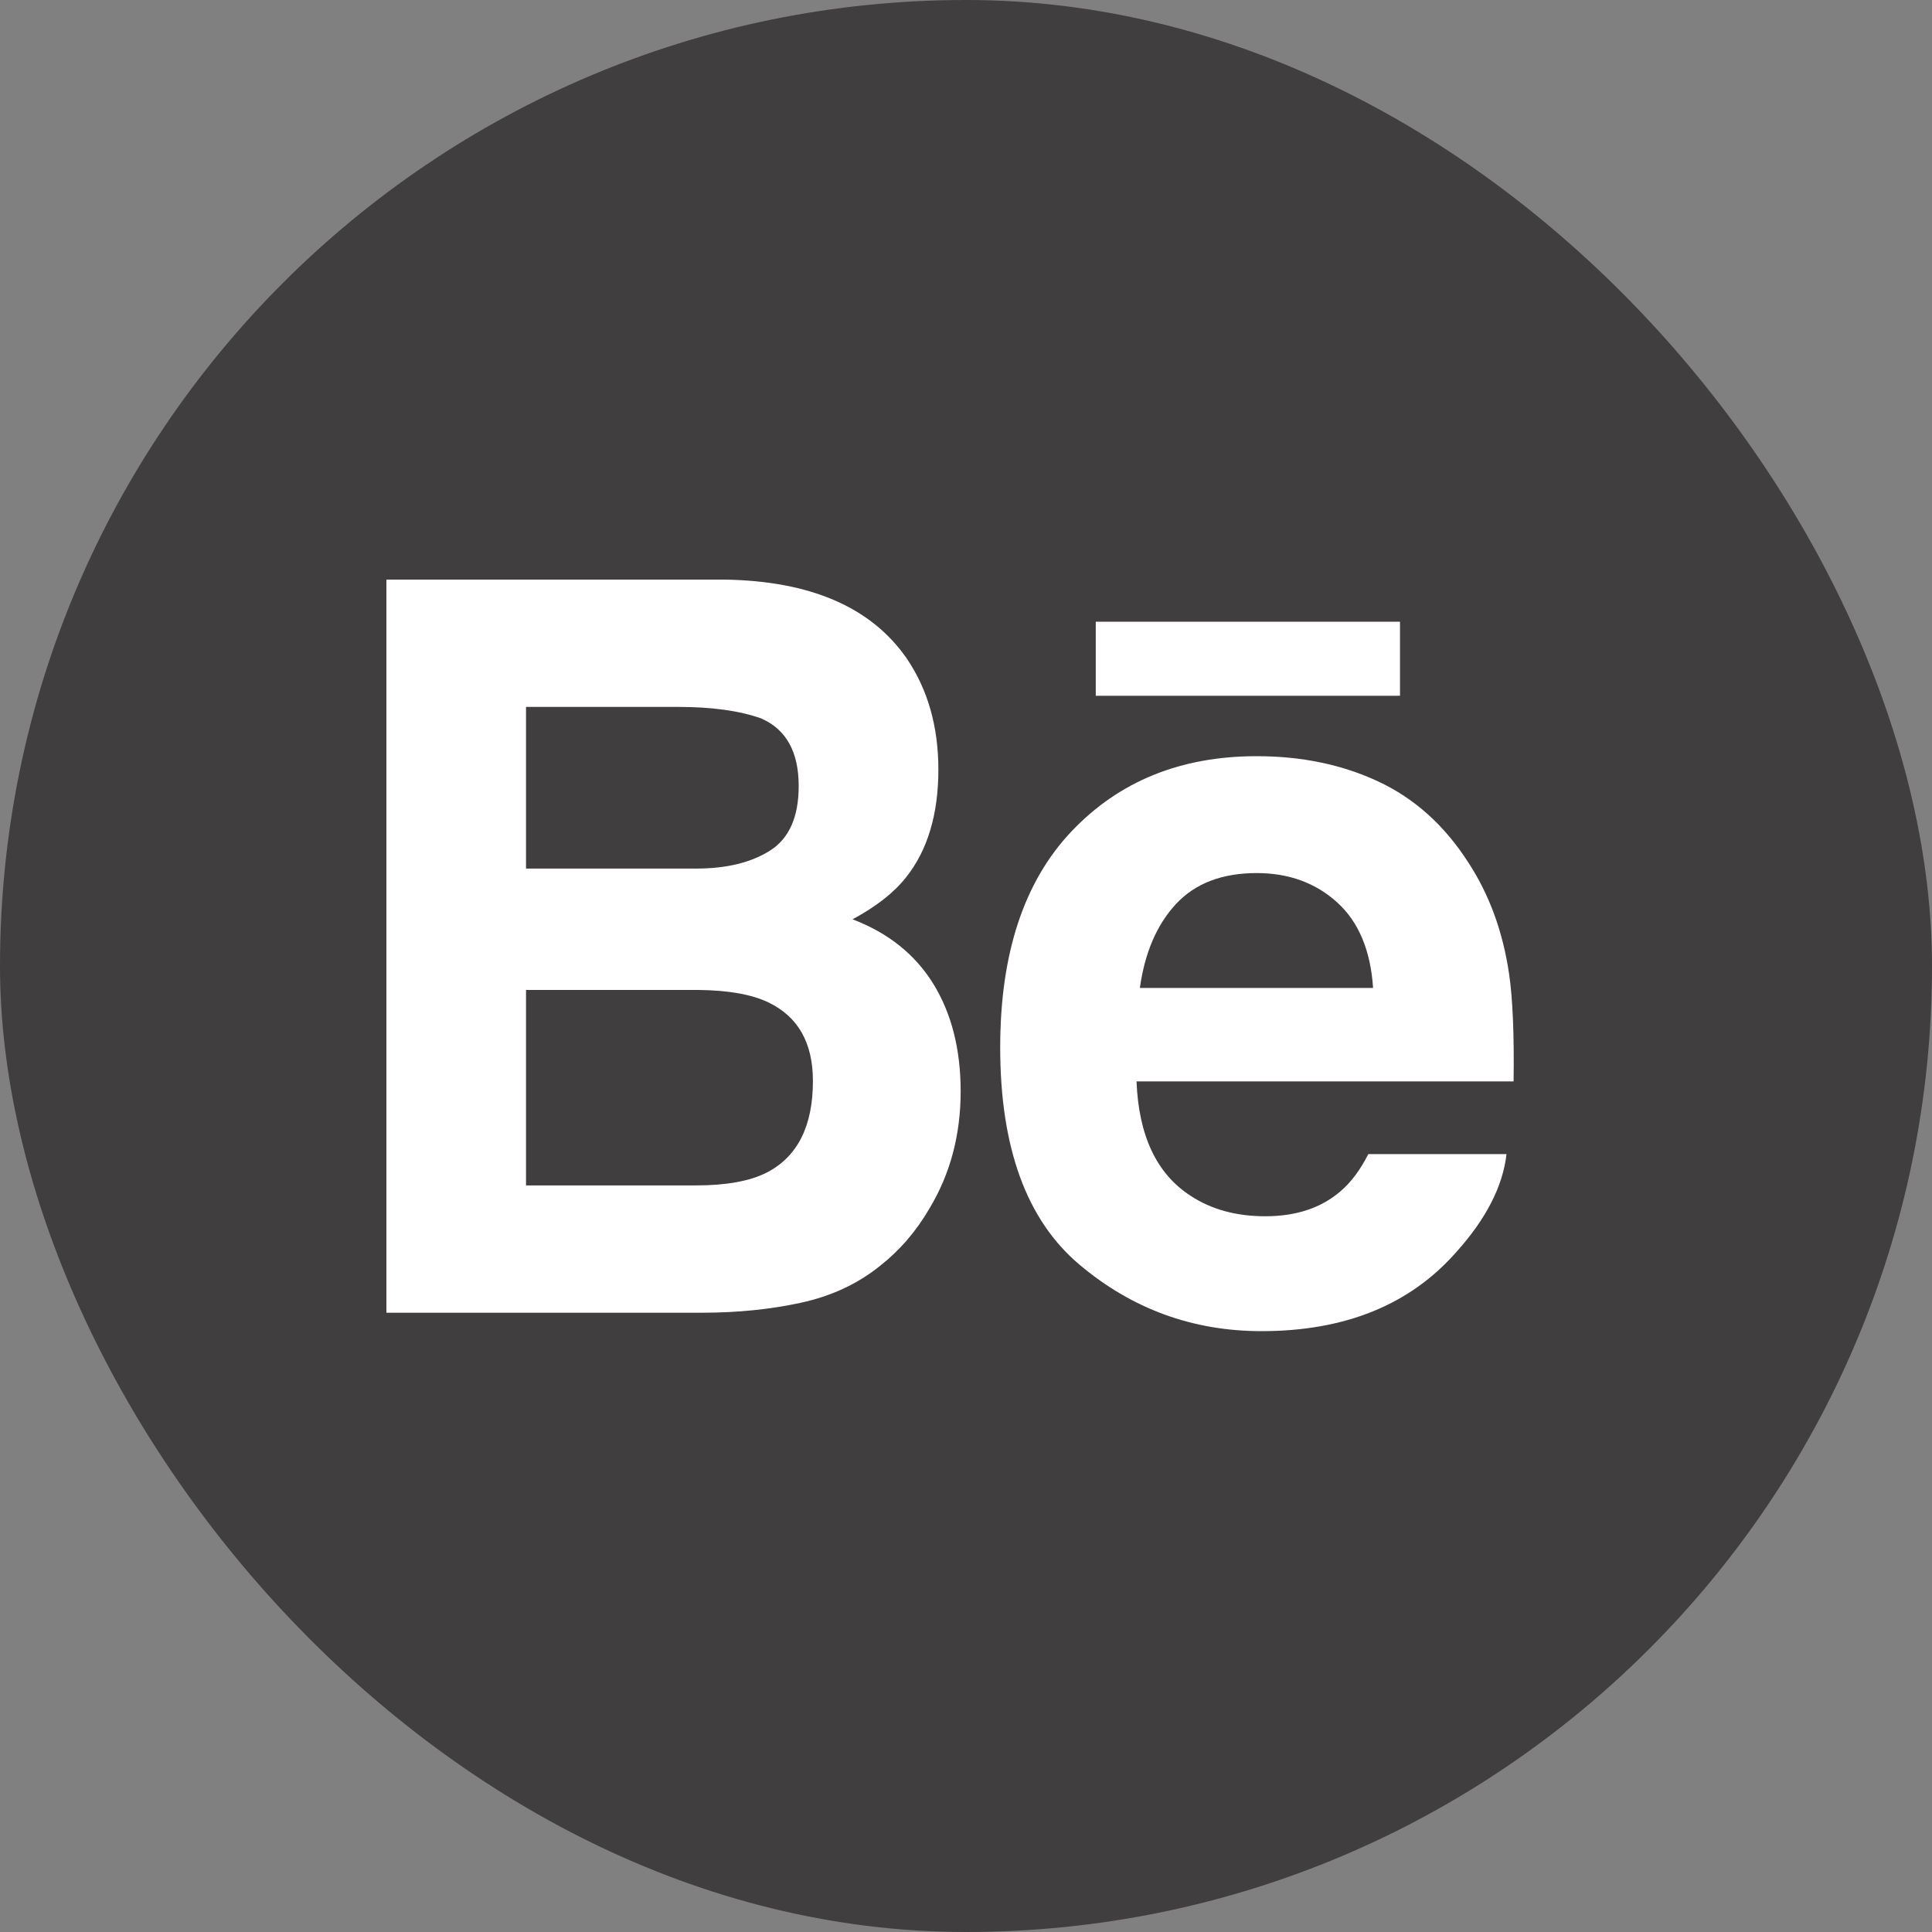
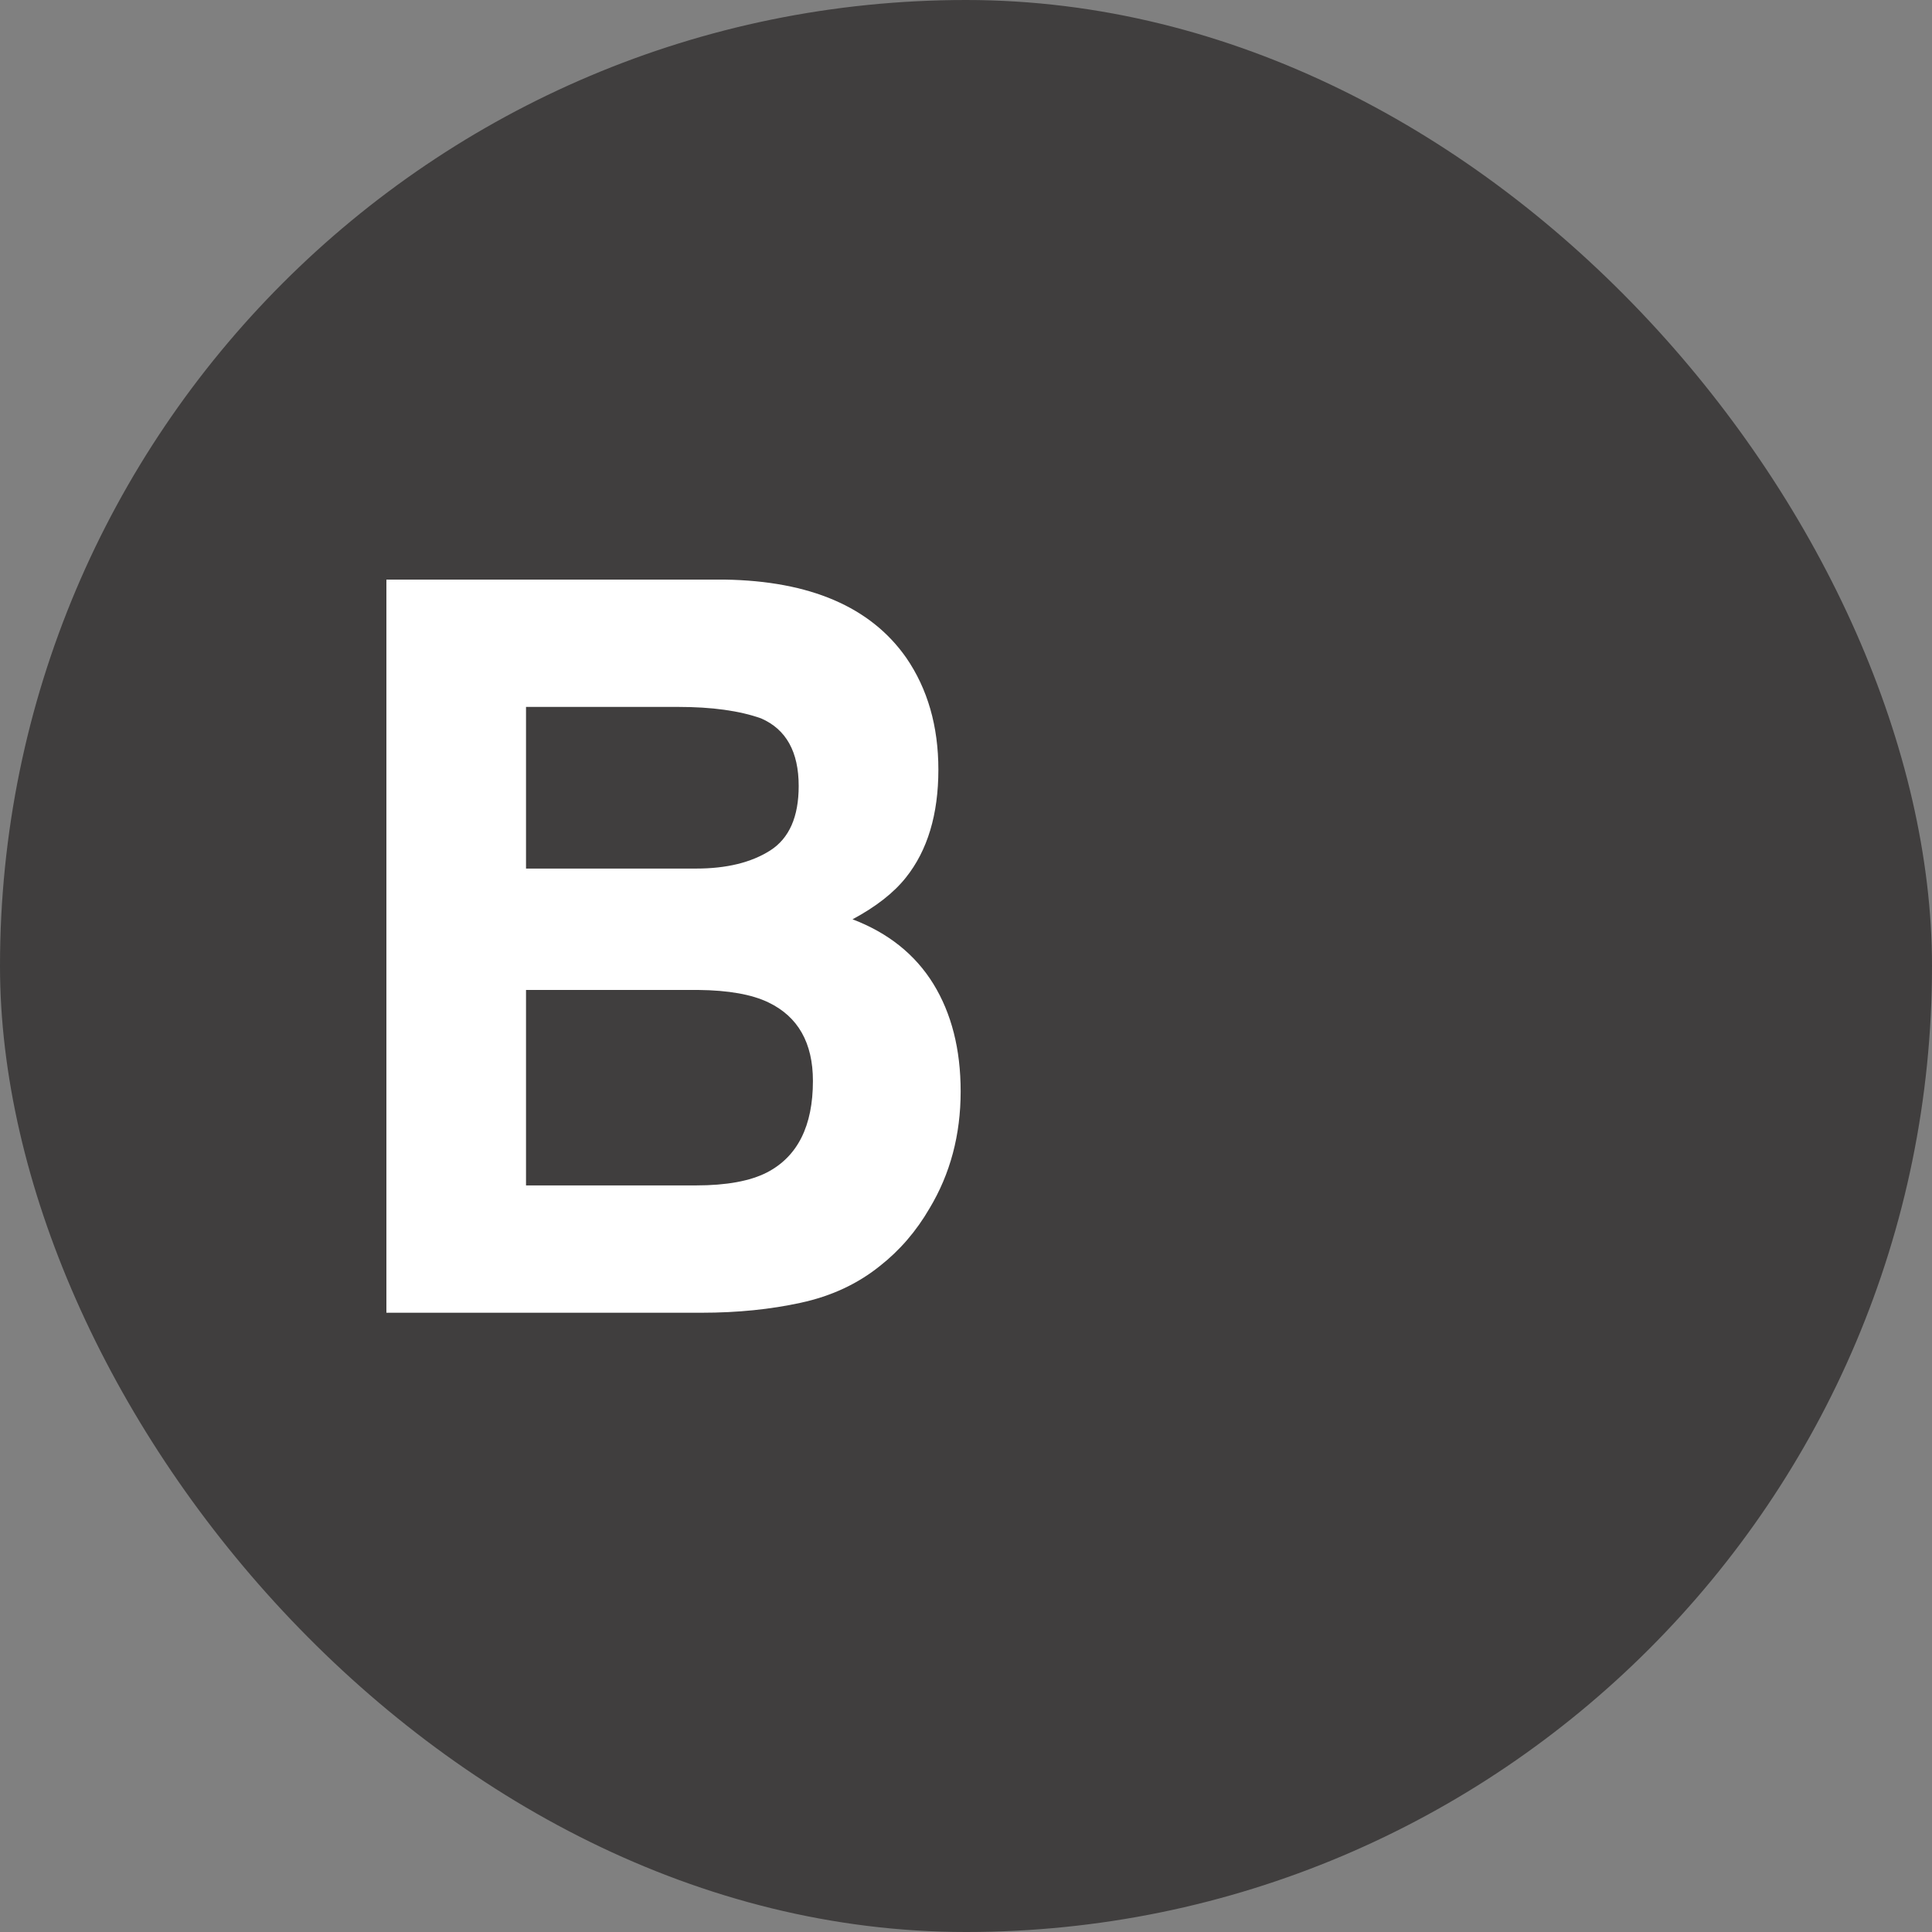
<svg xmlns="http://www.w3.org/2000/svg" width="30" height="30" viewBox="0 0 30 30" fill="none">
  <rect x="0" y="0" width="30" height="30" fill="#808080" stroke="none" />
  <rect width="30" height="30" rx="15" fill="#403E3E" />
  <path d="M8.168 18.407V15.372H10.844C11.311 15.377 11.673 15.441 11.931 15.565C12.392 15.786 12.623 16.193 12.623 16.785C12.623 17.485 12.385 17.959 11.909 18.206C11.647 18.34 11.279 18.407 10.808 18.407H8.168ZM8.168 10.977H10.533C11.054 10.977 11.482 11.036 11.818 11.155C12.208 11.325 12.402 11.675 12.402 12.205C12.402 12.684 12.255 13.017 11.96 13.206C11.666 13.393 11.283 13.487 10.811 13.487H8.168V10.977ZM12.435 20.229C12.907 20.127 13.316 19.937 13.663 19.658C13.97 19.417 14.228 19.118 14.434 18.763C14.756 18.227 14.917 17.622 14.917 16.947C14.917 16.293 14.775 15.737 14.494 15.279C14.211 14.821 13.793 14.486 13.238 14.275C13.603 14.079 13.879 13.863 14.067 13.626C14.403 13.205 14.571 12.645 14.571 11.95C14.571 11.276 14.404 10.696 14.071 10.212C13.519 9.425 12.579 9.021 11.255 9H6V20.384H10.899C11.451 20.384 11.964 20.332 12.435 20.229Z" fill="white" />
-   <path d="M18.26 14.038C18.557 13.718 18.975 13.557 19.514 13.557C20.01 13.557 20.426 13.708 20.761 14.01C21.096 14.313 21.283 14.757 21.321 15.341H17.7C17.776 14.793 17.963 14.359 18.26 14.038ZM16.758 19.634C17.576 20.325 18.52 20.67 19.589 20.67C20.886 20.67 21.894 20.261 22.613 19.442C23.077 18.927 23.336 18.419 23.393 17.921H21.247C21.122 18.167 20.978 18.36 20.814 18.499C20.515 18.757 20.126 18.886 19.647 18.886C19.196 18.886 18.809 18.78 18.489 18.569C17.961 18.229 17.681 17.637 17.648 16.792H23.503C23.513 16.066 23.49 15.509 23.433 15.122C23.336 14.462 23.122 13.881 22.793 13.382C22.428 12.815 21.965 12.399 21.404 12.136C20.843 11.873 20.213 11.742 19.513 11.742C18.335 11.742 17.377 12.131 16.639 12.909C15.901 13.687 15.531 14.806 15.531 16.264C15.531 17.82 15.94 18.943 16.758 19.634Z" fill="white" />
-   <path d="M21.739 9.654H17.015V10.804H21.739V9.654Z" fill="white" />
</svg>